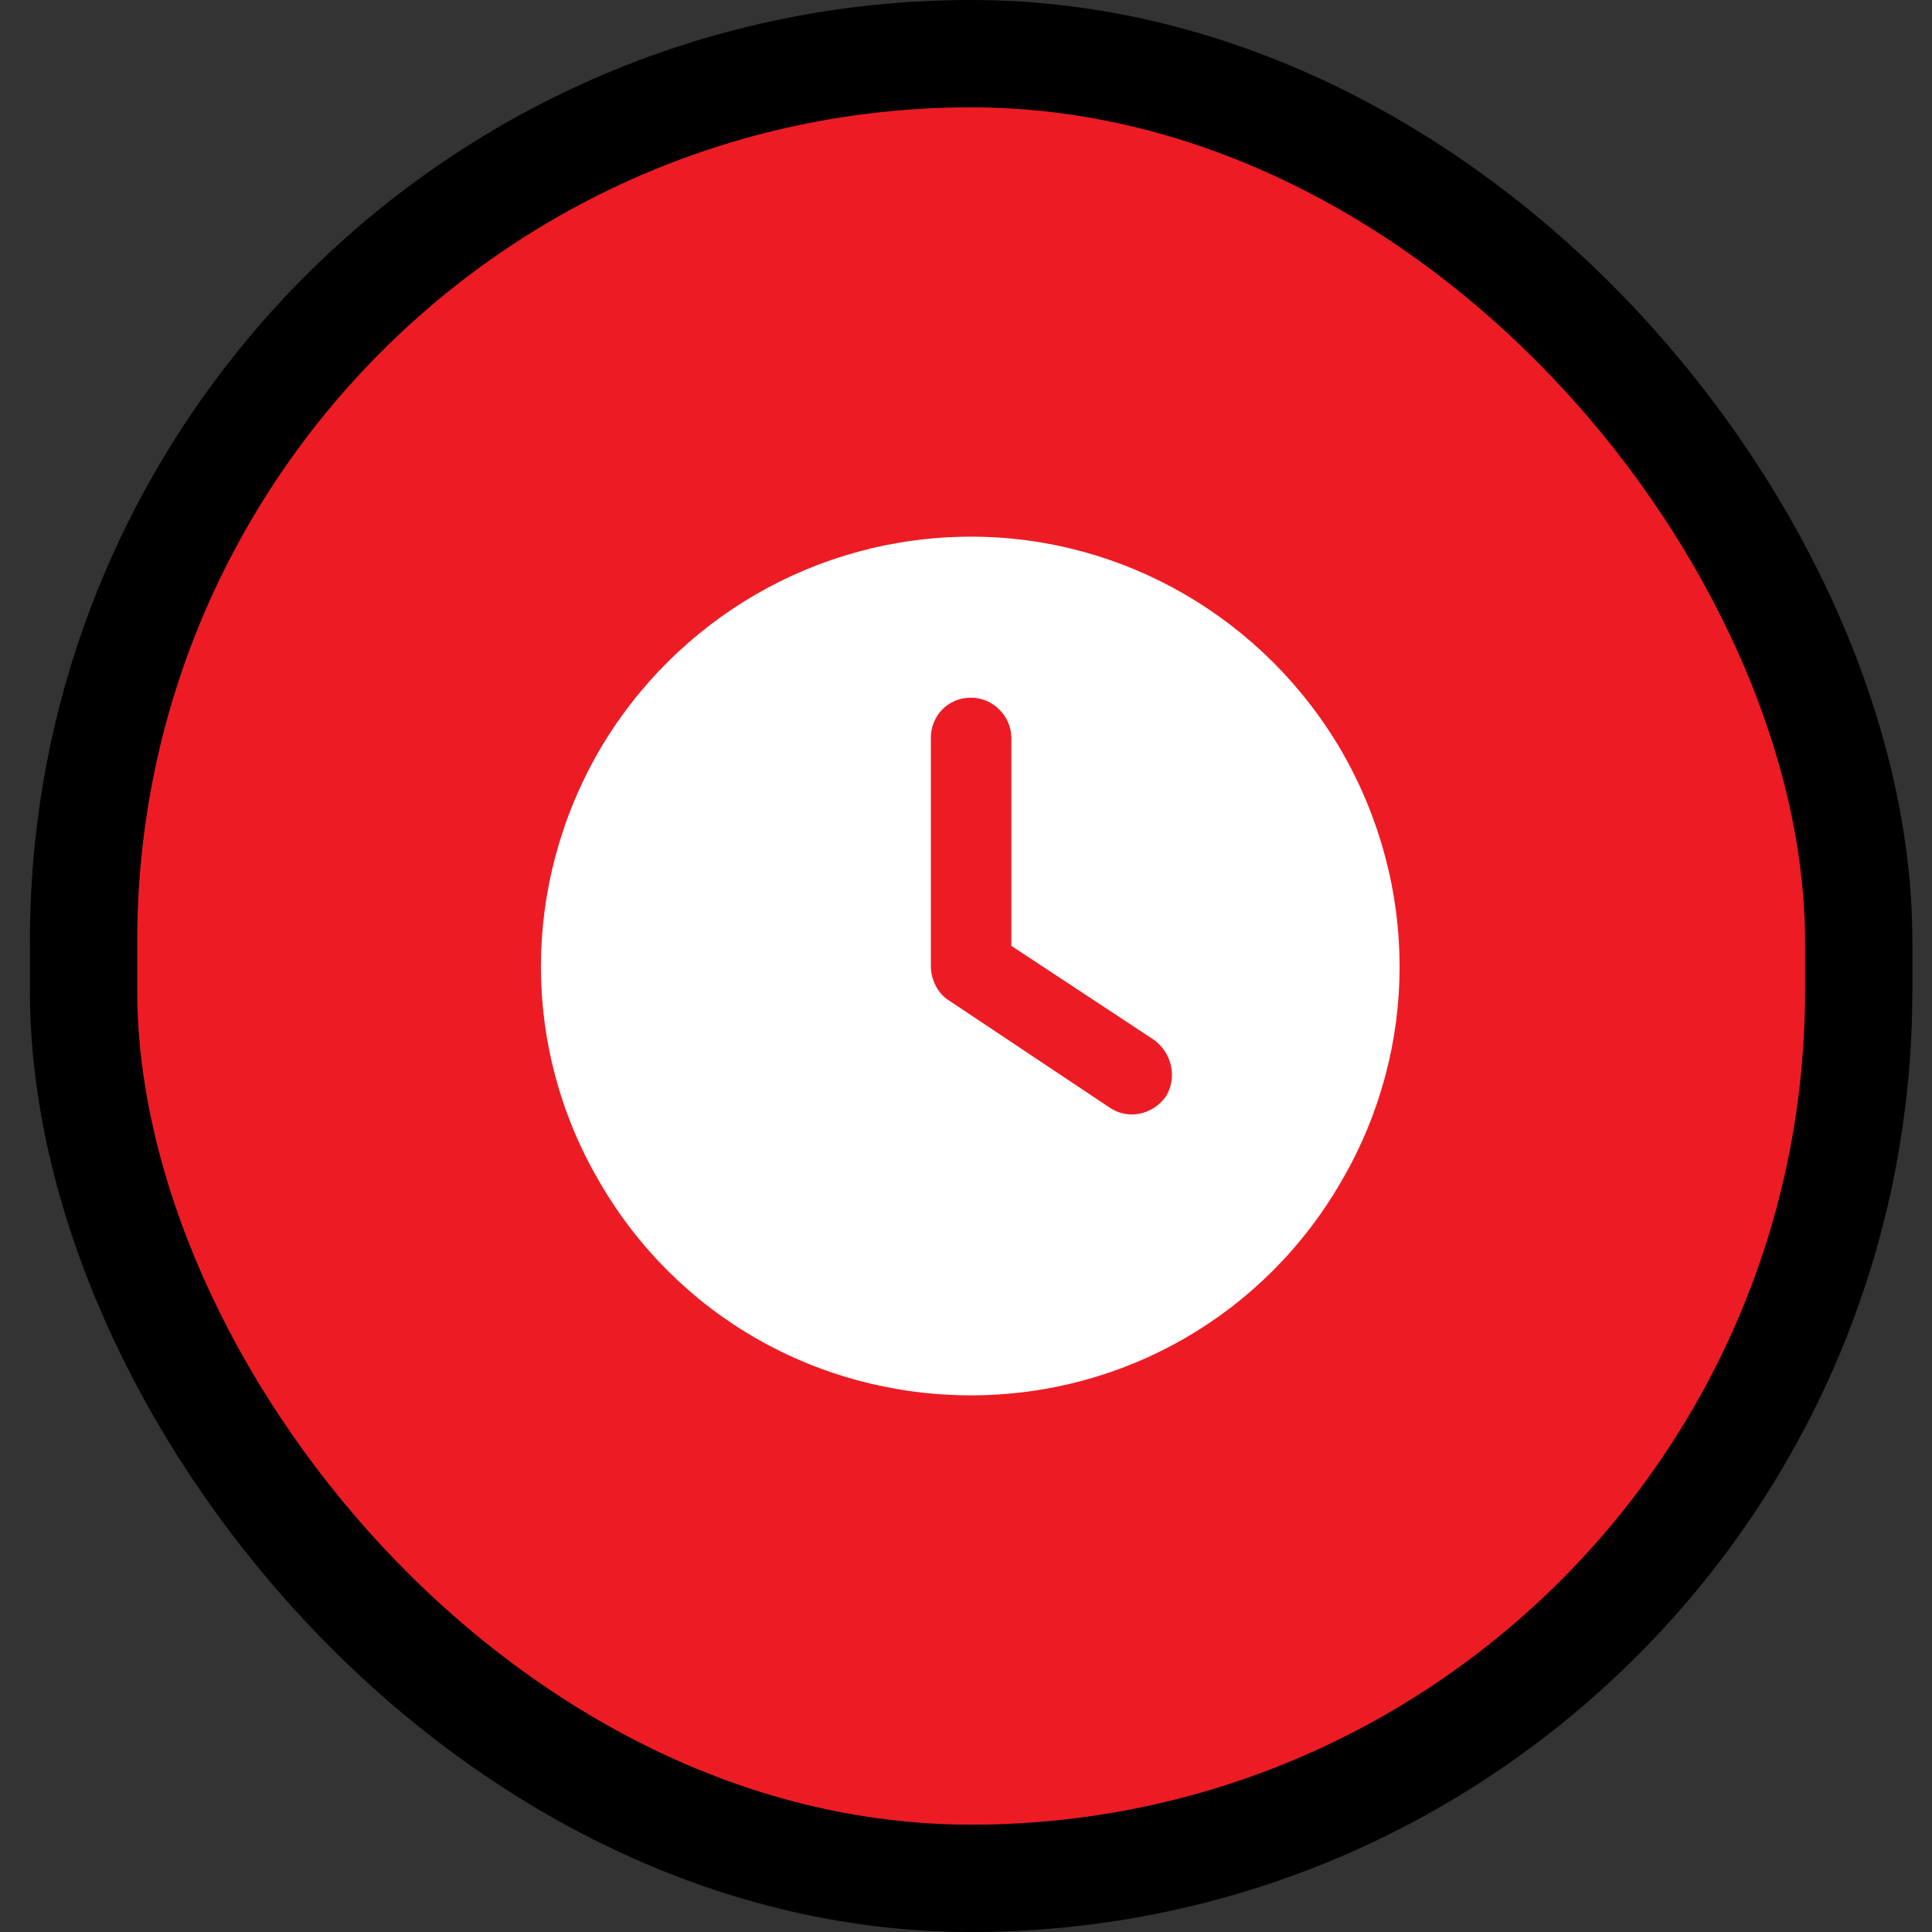
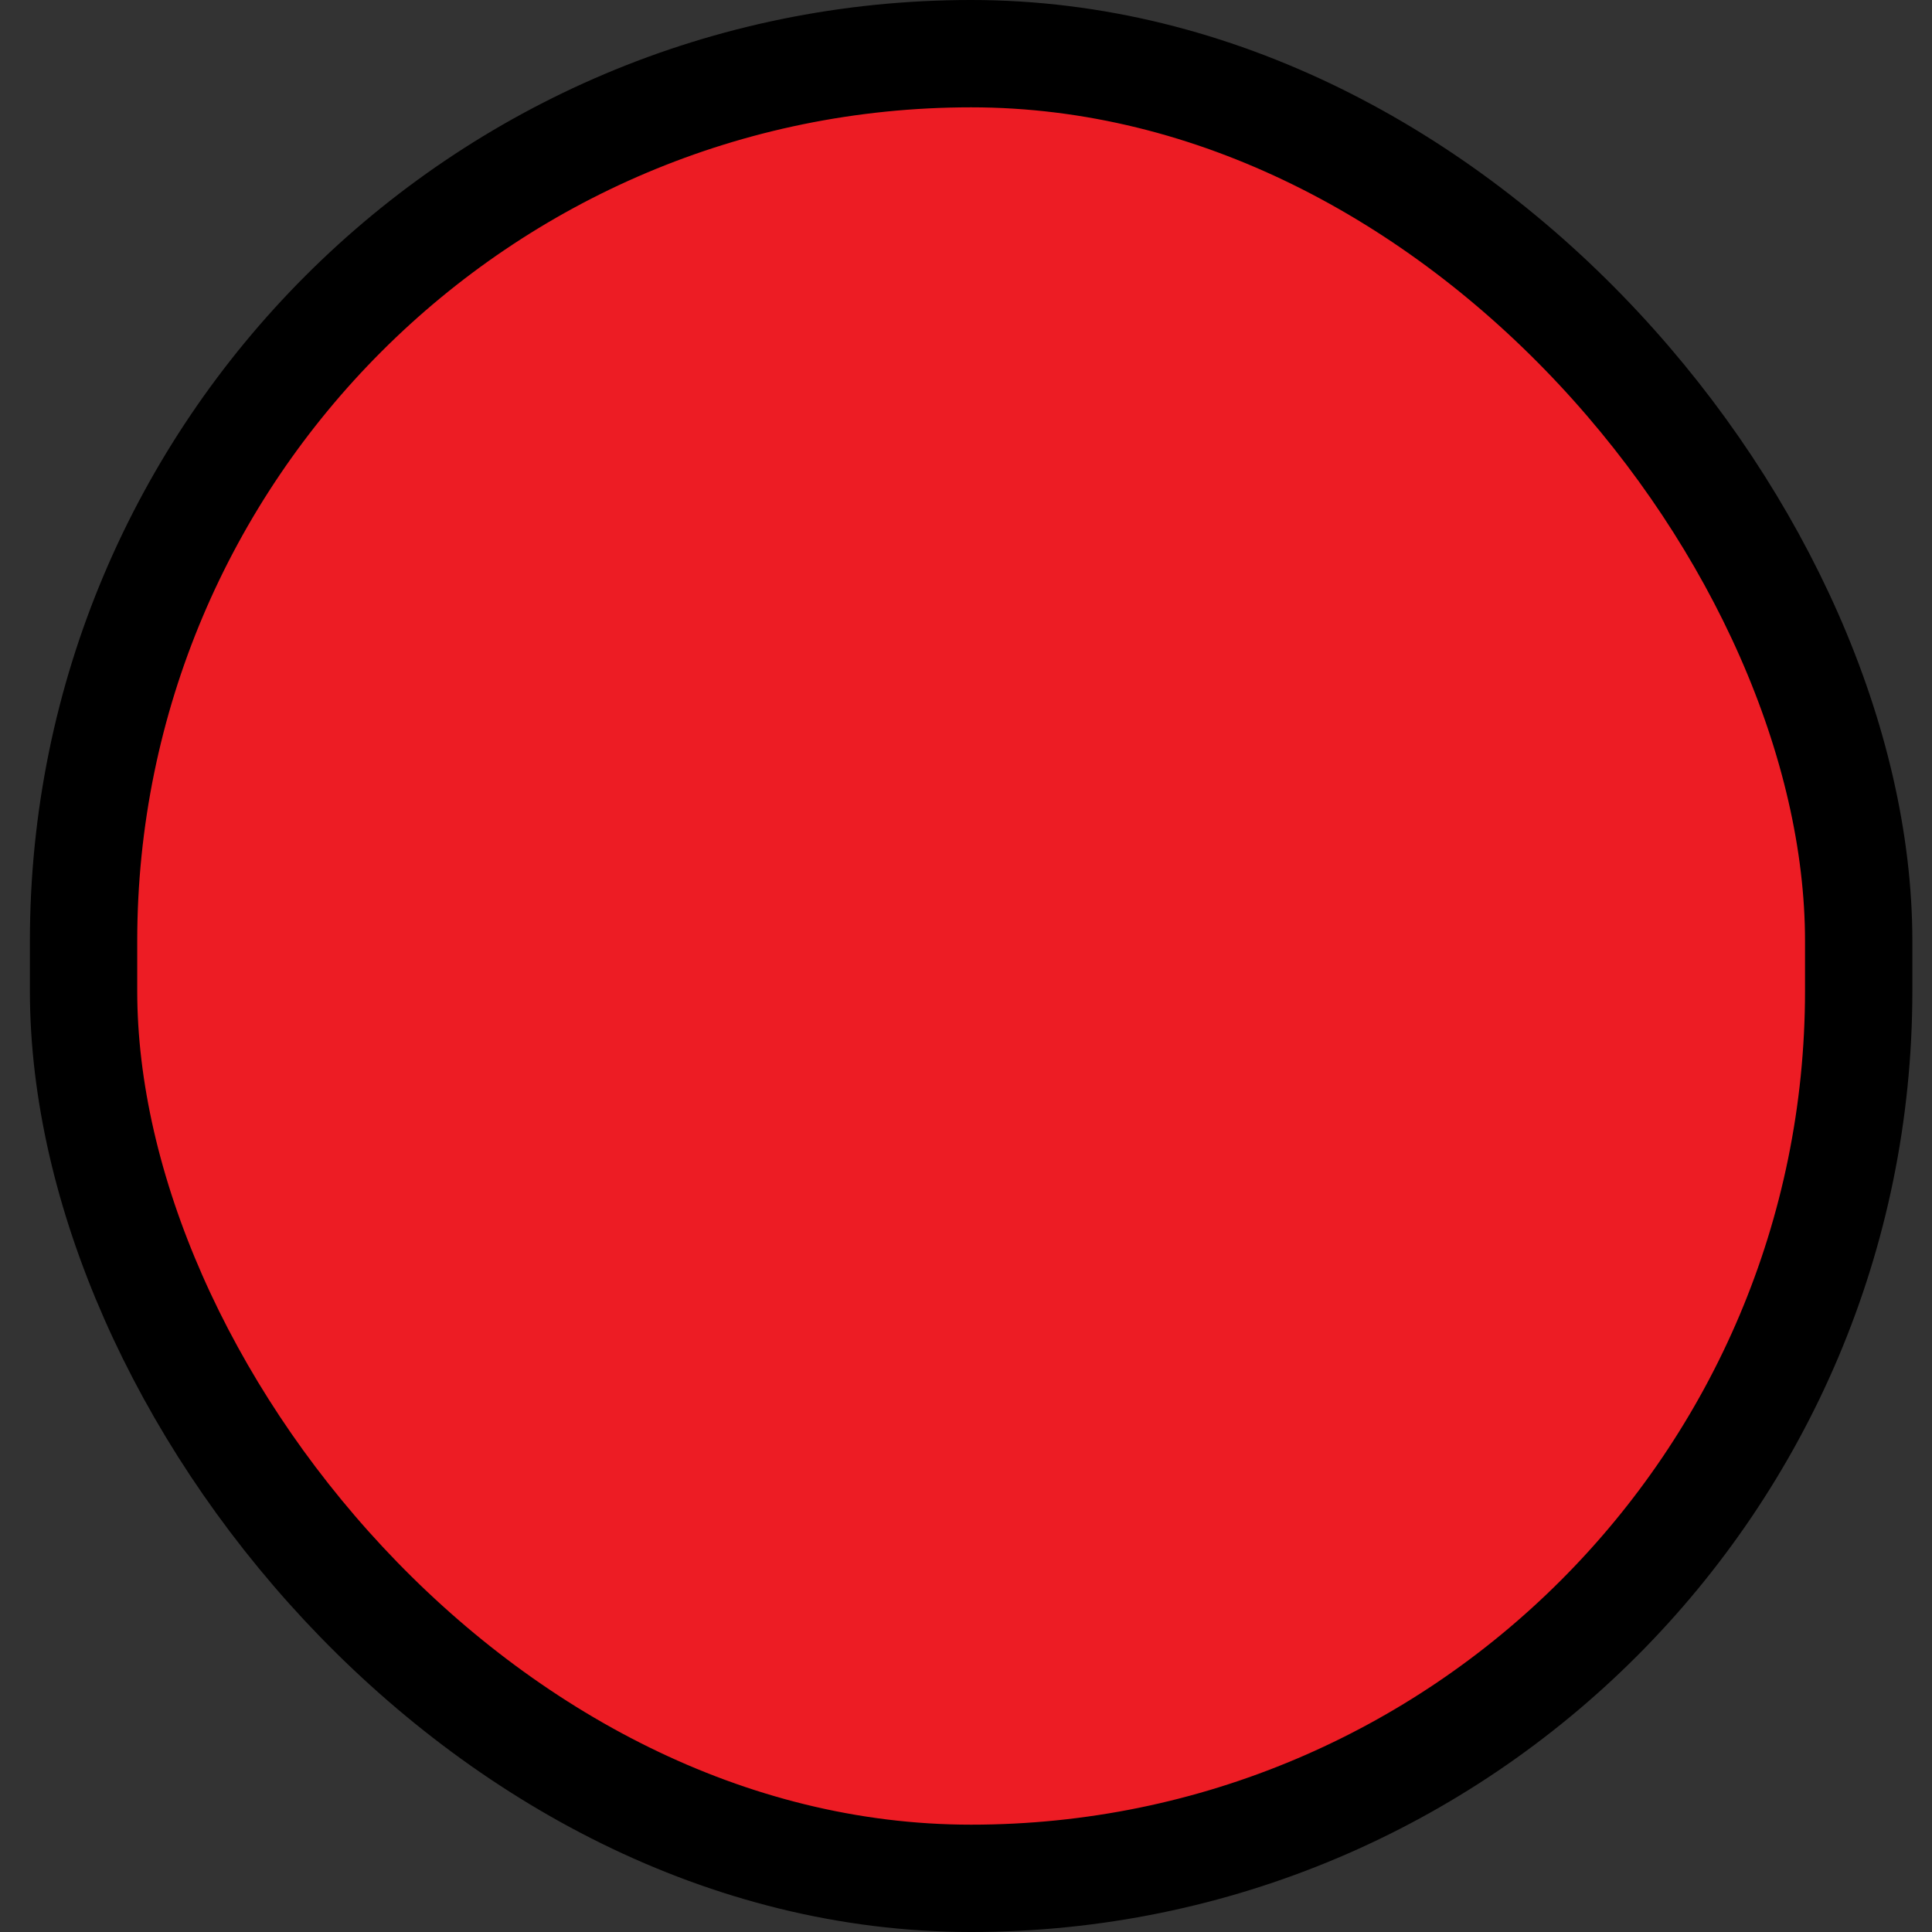
<svg xmlns="http://www.w3.org/2000/svg" width="36" height="36" viewBox="0 0 36 36" fill="none">
  <rect x="0" y="0" width="36" height="36" fill="#333333" stroke="none" />
  <rect x="1.557" y="1" width="33.077" height="34" rx="16.538" fill="#ED1C24" />
  <rect x="1.557" y="1" width="33.077" height="34" rx="16.538" stroke="black" stroke-width="2" />
-   <path d="M18.095 10C20.939 10 23.564 11.531 25.001 14C26.439 16.5 26.439 19.531 25.001 22C23.564 24.5 20.939 26 18.095 26C15.22 26 12.595 24.5 11.157 22C9.72 19.531 9.72 16.5 11.157 14C12.595 11.531 15.22 10 18.095 10ZM17.345 13.75V18C17.345 18.25 17.47 18.5 17.657 18.625L20.657 20.625C21.001 20.875 21.47 20.781 21.72 20.438C21.939 20.094 21.845 19.625 21.501 19.375L18.845 17.625V13.75C18.845 13.344 18.501 13 18.095 13C17.657 13 17.345 13.344 17.345 13.75Z" fill="white" />
</svg>